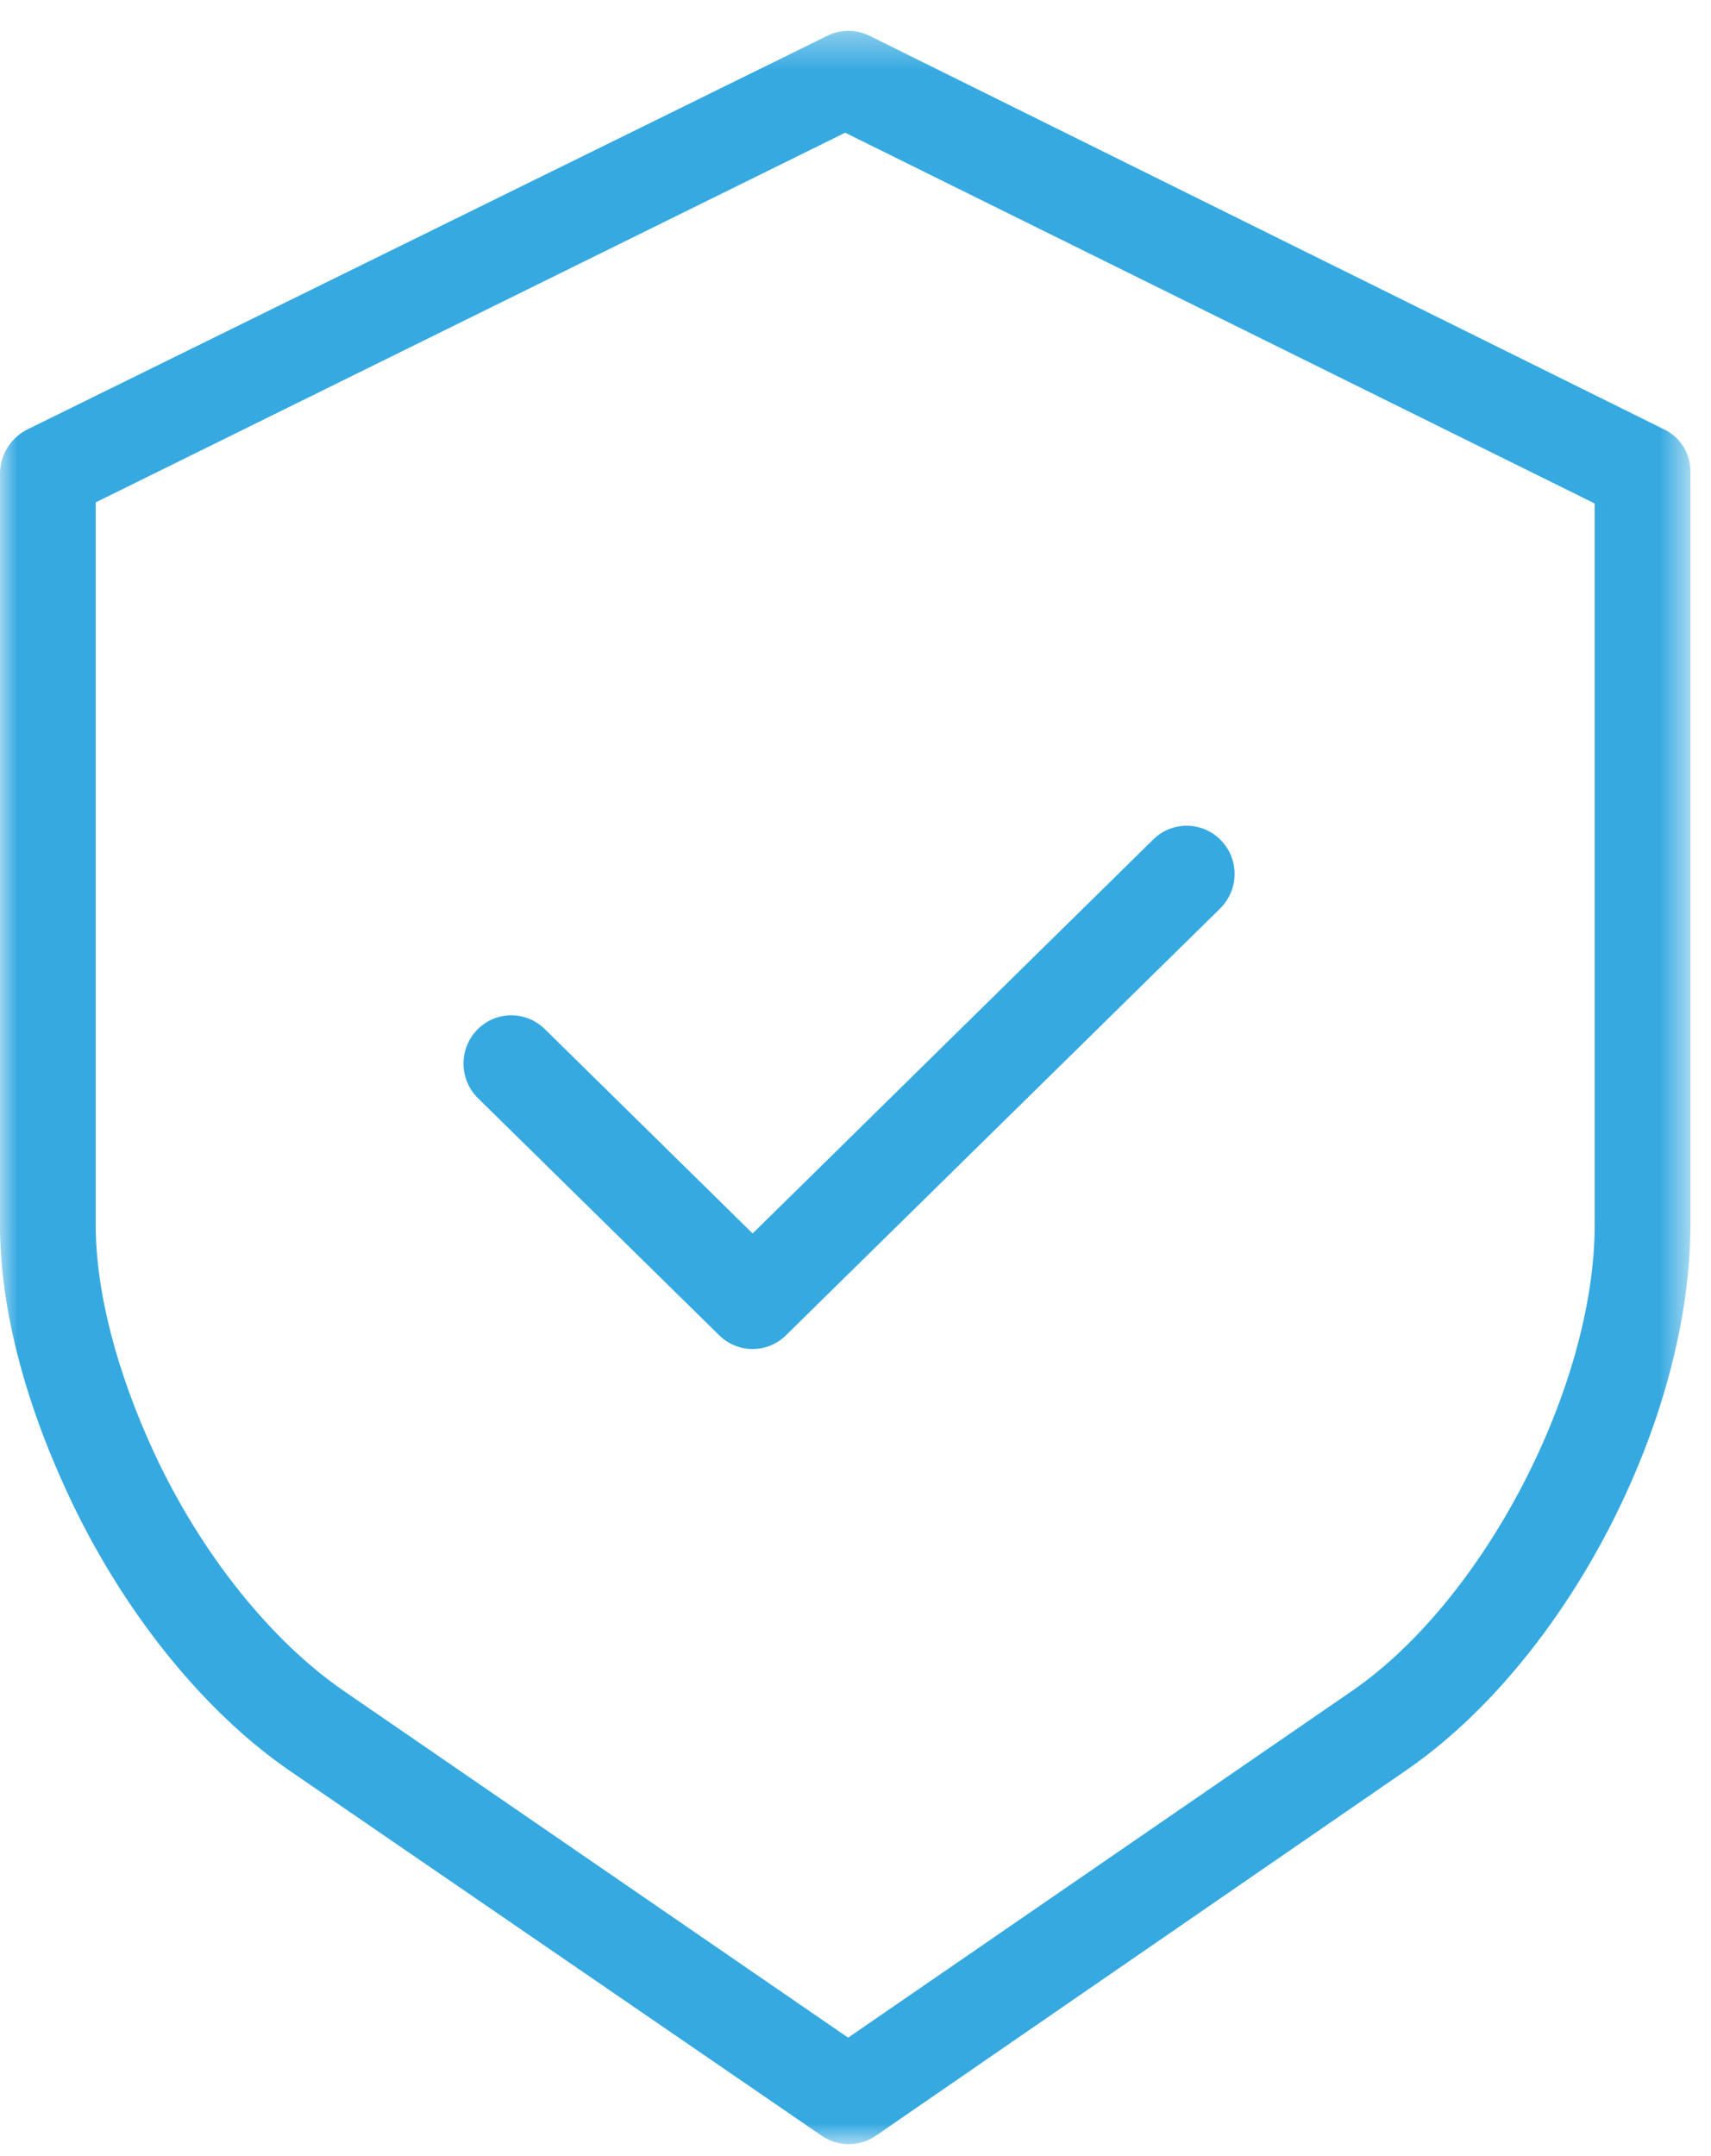
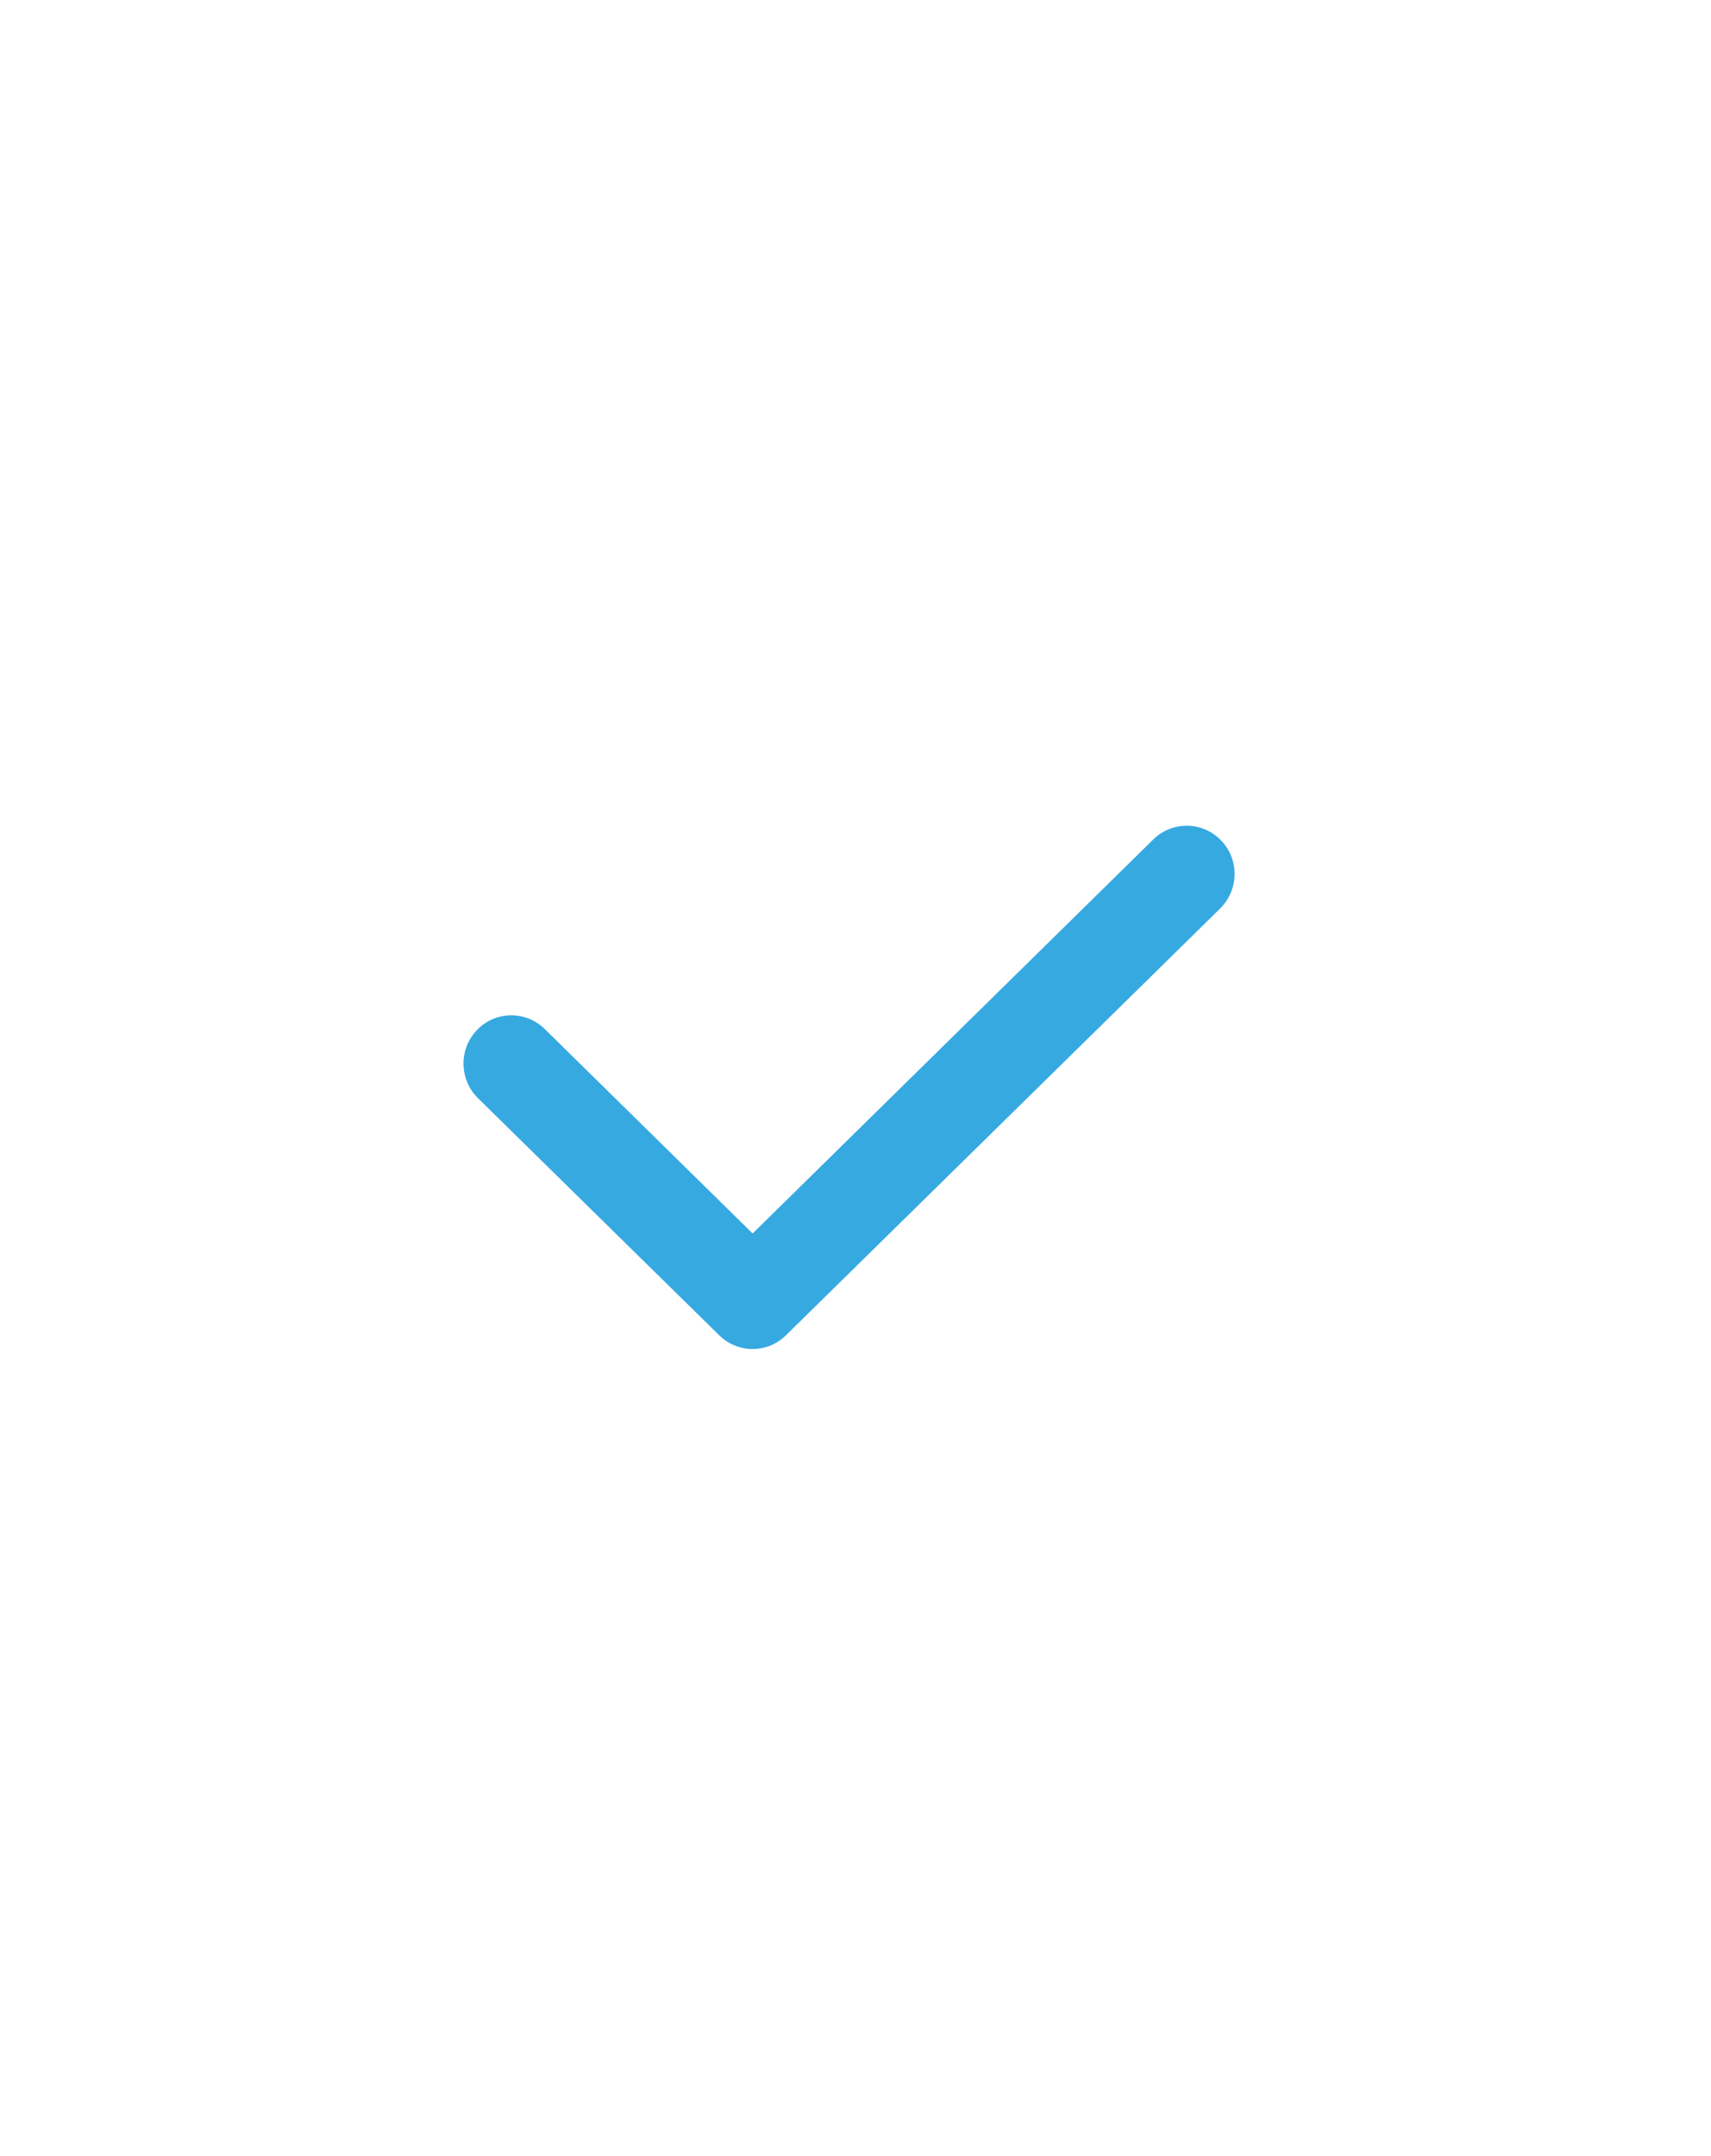
<svg xmlns="http://www.w3.org/2000/svg" xmlns:xlink="http://www.w3.org/1999/xlink" width="50px" height="63px" viewBox="0 0 50 63" version="1.1">
  <title>Cumplimiento Fiscal</title>
  <desc>Created with Sketch.</desc>
  <defs>
    <polygon id="path-1" points="0 0.346 49.399 0.346 49.399 62.1 0 62.1" />
  </defs>
  <g id="Page-1-Copy" stroke="none" stroke-width="1" fill="none" fill-rule="evenodd">
    <g id="Trimonium-|-SERVICIOS-LANDING" transform="translate(-54, -1168)">
      <g id="Cumplimiento-Fiscal" transform="translate(54, 1168)">
        <g id="Group-3" transform="translate(0, 0.554)">
          <mask id="mask-2" fill="white">
            <use xlink:href="#path-1" />
          </mask>
          <g id="Clip-2" />
-           <path d="M48.673,12.014 L25.402,0.488 C25.018,0.299 24.567,0.299 24.185,0.488 L0.832,11.979 C0.34,12.211 0.02,12.701 -0,13.245 L-0,35.234 C-0,37.645 0.711,40.345 1.953,43.031 C3.539,46.478 5.931,49.448 8.465,51.188 L24.012,61.854 C24.491,62.182 25.118,62.182 25.595,61.854 L41.074,51.188 C45.774,47.964 49.398,40.955 49.398,35.234 L49.398,13.278 C49.421,12.751 49.137,12.256 48.673,12.014 Z M46.601,35.234 C46.601,39.954 43.383,46.195 39.503,48.861 L24.785,58.988 L10.053,48.861 C7.924,47.398 5.862,44.843 4.48,41.846 C3.426,39.558 2.797,37.21 2.797,35.234 L2.797,14.126 L24.698,3.324 L46.601,14.158 L46.601,35.234 Z" id="Fill-1" fill="#36A9E1" mask="url(#mask-2)" />
        </g>
        <path d="M15.93,30.08 C15.378,29.527 14.485,29.53 13.942,30.094 C13.399,30.654 13.415,31.556 13.977,32.099 L21.017,39.018 C21.561,39.553 22.428,39.553 22.968,39.018 L35.649,26.554 C36.208,26.008 36.223,25.112 35.679,24.554 C35.138,23.995 34.251,23.985 33.696,24.535 L21.994,36.043 L15.93,30.08 Z" id="Fill-4" fill="#36A9E1" />
      </g>
    </g>
  </g>
</svg>